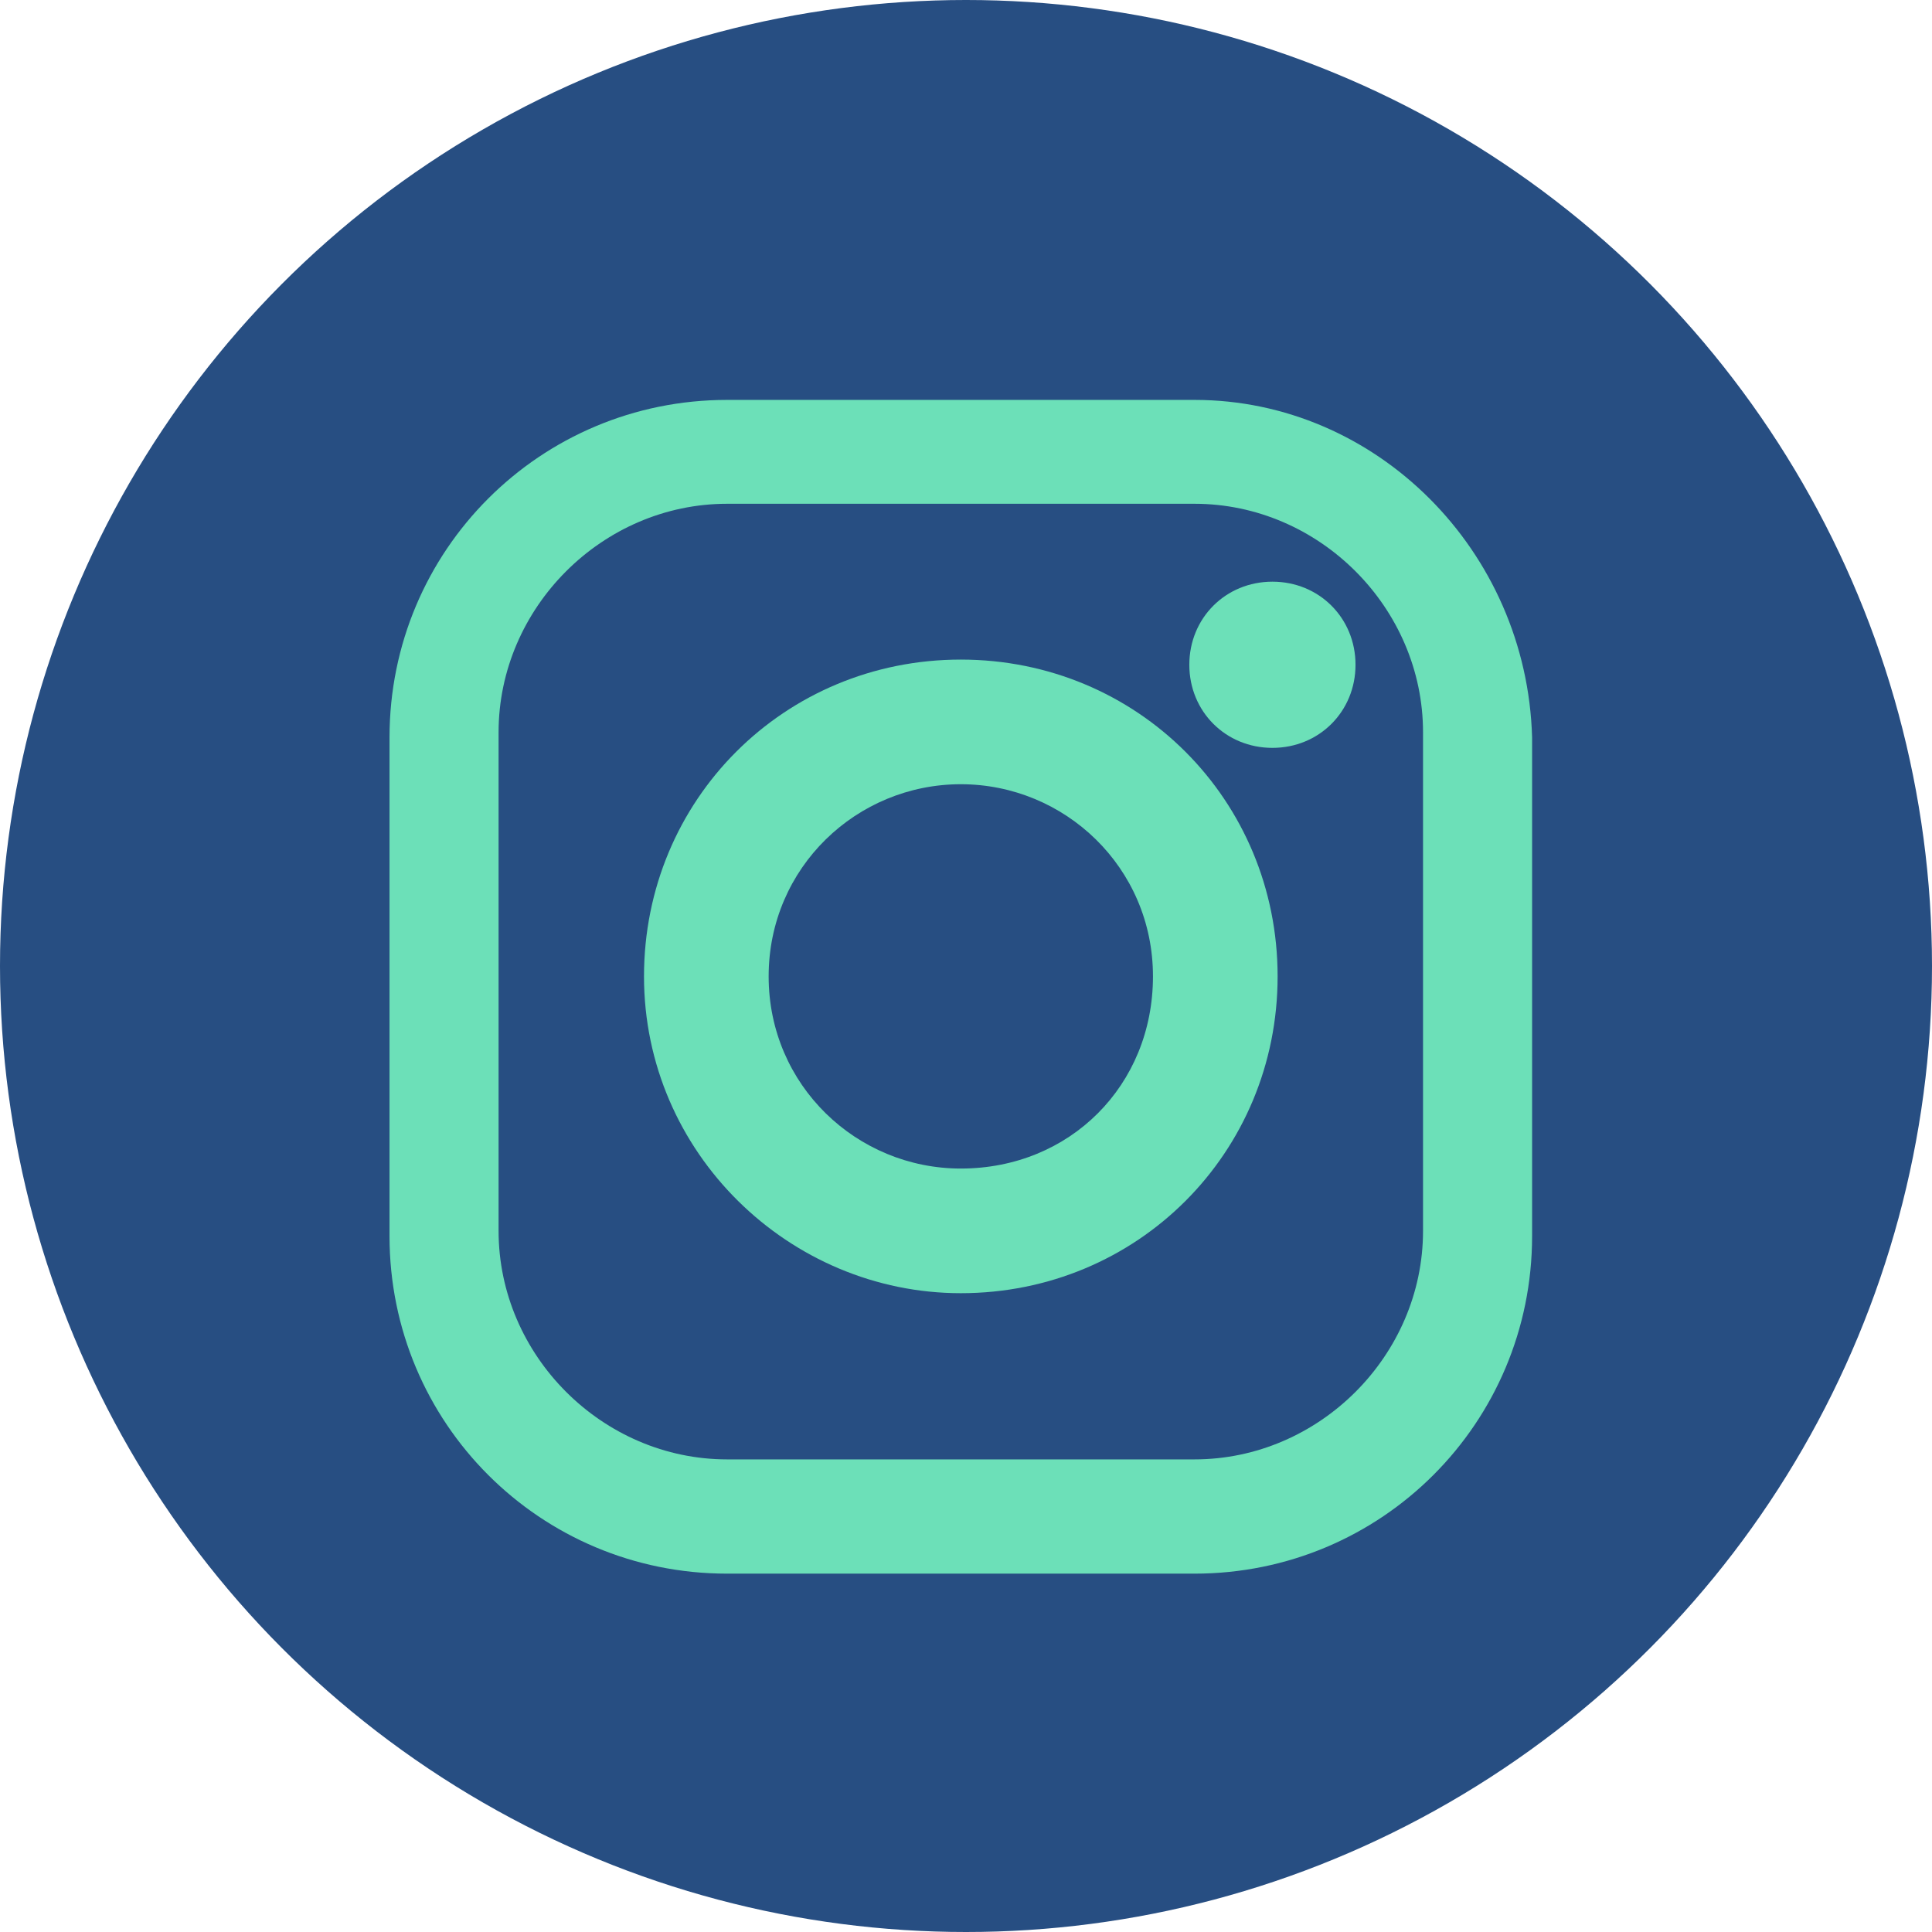
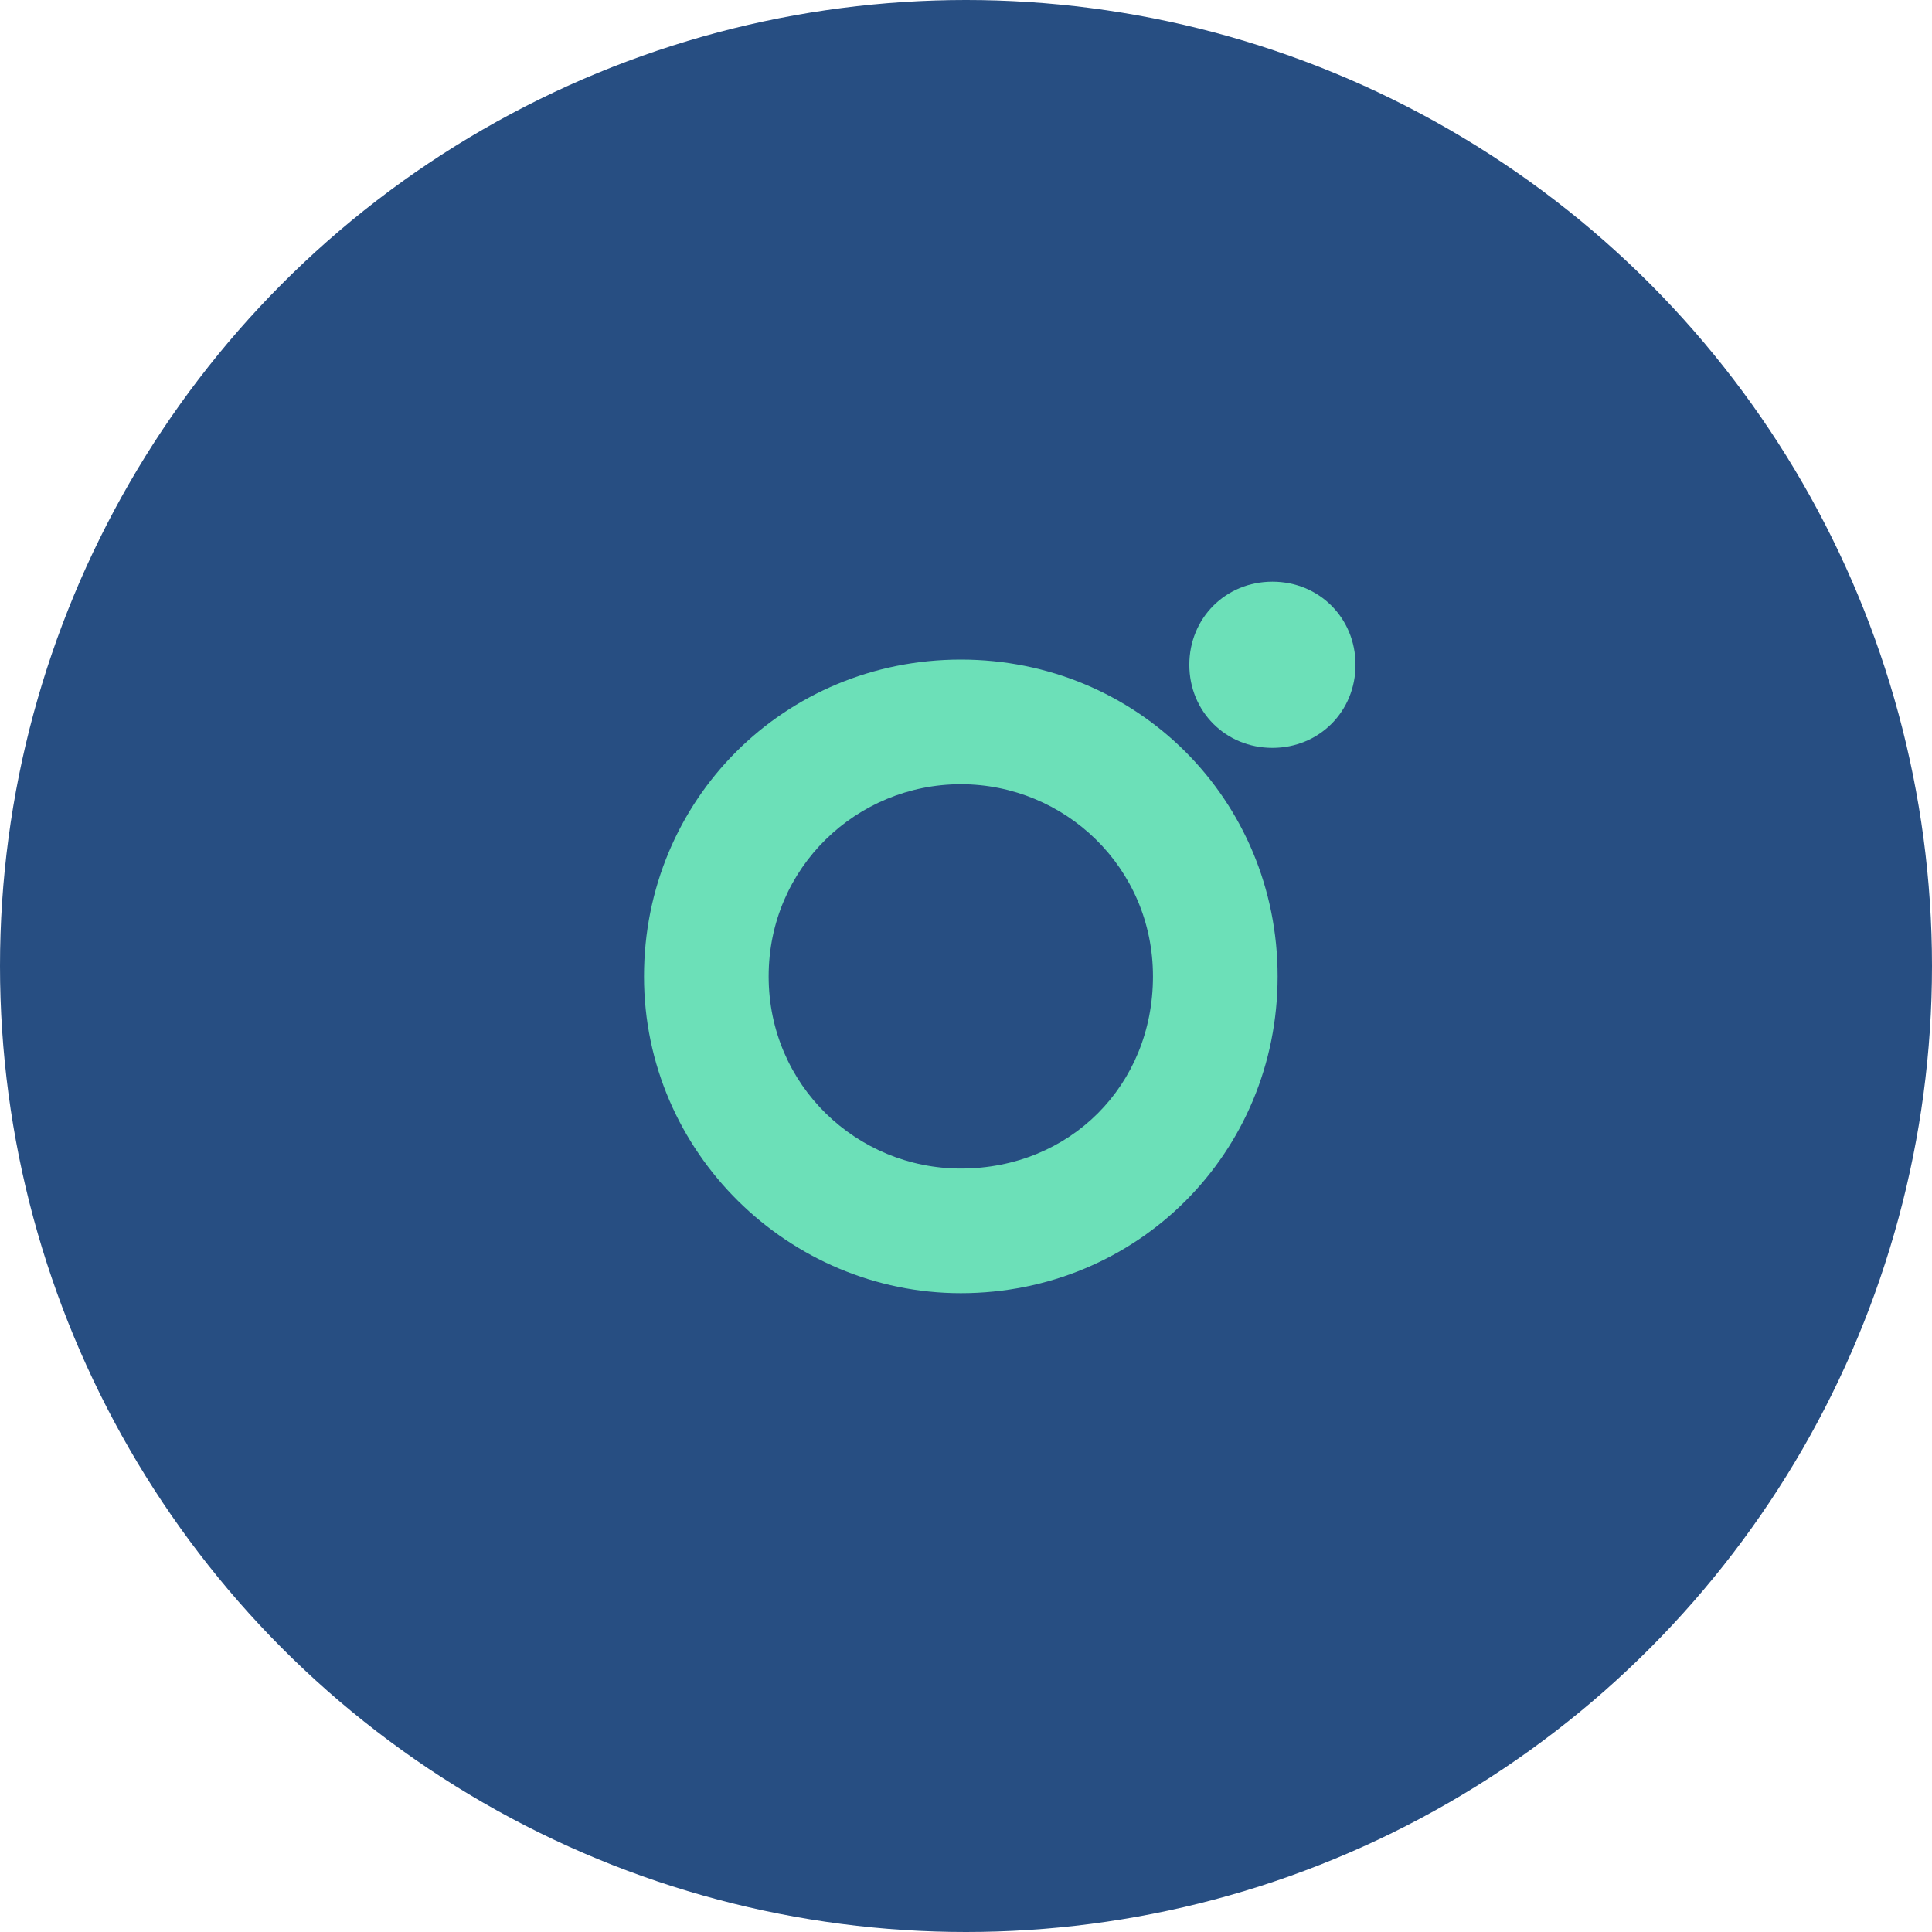
<svg xmlns="http://www.w3.org/2000/svg" version="1.1" x="0px" y="0px" viewBox="0 0 37.2 37.2" style="enable-background:new 0 0 37.2 37.2;" xml:space="preserve">
  <style type="text/css">
	.st0{fill:#4D4D4D;}
	.st1{fill:#F2F2F2;}
	.st2{fill:#6CE0B8;}
	.st3{fill-rule:evenodd;clip-rule:evenodd;fill:#FFFFFF;}
	.st4{fill:#FFFFFF;stroke:#D7E2DE;stroke-miterlimit:10;}
	.st5{fill:#A9B8CD;}
	.st6{fill:#1A3463;}
	.st7{clip-path:url(#SVGID_10_);fill:#6CE0B8;}
	.st8{clip-path:url(#SVGID_12_);fill:#6CE0B8;}
	.st9{clip-path:url(#SVGID_18_);}
	.st10{opacity:0.6;}
	.st11{clip-path:url(#SVGID_20_);fill:#1A3463;}
	.st12{opacity:0.7;}
	.st13{clip-path:url(#SVGID_22_);fill:#1A3463;}
	.st14{clip-path:url(#SVGID_24_);fill:#274E82;}
	.st15{opacity:0.4;}
	.st16{clip-path:url(#SVGID_26_);fill:#6CE0B8;}
	.st17{opacity:0.5;}
	.st18{clip-path:url(#SVGID_28_);fill:#274E82;}
	.st19{opacity:0.3;}
	.st20{clip-path:url(#SVGID_30_);fill:#6CE0B8;}
	.st21{clip-path:url(#SVGID_32_);fill:#6CE0B8;}
	.st22{clip-path:url(#SVGID_34_);}
	.st23{clip-path:url(#SVGID_36_);fill:#1A3463;}
	.st24{clip-path:url(#SVGID_38_);fill:#1A3463;}
	.st25{clip-path:url(#SVGID_40_);fill:#274E82;}
	.st26{clip-path:url(#SVGID_42_);fill:#6CE0B8;}
	.st27{clip-path:url(#SVGID_44_);fill:#274E82;}
	.st28{clip-path:url(#SVGID_46_);fill:#6CE0B8;}
	.st29{clip-path:url(#SVGID_48_);fill:#6CE0B8;}
	.st30{fill:#FFFFFF;stroke:#E6E6E6;stroke-miterlimit:10;}
	.st31{opacity:0.54;fill:#777970;}
	.st32{fill:none;}
	.st33{fill:#666666;}
	.st34{fill:#333333;}
	.st35{fill:#274E82;}
	.st36{fill:#C9C9C9;}
	.st37{opacity:0.46;fill:#5B5B5B;}
	.st38{fill:none;stroke:#FFFFFF;stroke-width:2.002;stroke-linecap:round;stroke-linejoin:round;stroke-miterlimit:10;}
	.st39{opacity:0.49;fill:#1A3463;}
	.st40{fill:#FFFFFF;}
	.st41{fill:none;stroke:#959595;stroke-miterlimit:10;}
	.st42{fill:#39B54A;}
	.st43{fill:none;stroke:#000000;stroke-width:0.645;stroke-miterlimit:10;}
	.st44{fill:#FFB21B;}
	.st45{fill:#B3B3B3;}
	.st46{fill:#E6E6E6;}
	.st47{fill:none;stroke:#FFFFFF;stroke-width:0.75;stroke-linecap:round;stroke-linejoin:round;stroke-miterlimit:10;}
	.st48{clip-path:url(#SVGID_66_);}
	.st49{clip-path:url(#SVGID_68_);}
	.st50{clip-path:url(#SVGID_70_);}
	.st51{clip-path:url(#SVGID_72_);}
	.st52{clip-path:url(#SVGID_74_);}
	.st53{clip-path:url(#SVGID_76_);}
	.st54{fill-rule:evenodd;clip-rule:evenodd;fill:#CCCCCC;}
	.st55{fill-rule:evenodd;clip-rule:evenodd;fill:#1A3463;}
	.st56{fill-rule:evenodd;clip-rule:evenodd;fill:#FEFEFE;}
	.st57{fill-rule:evenodd;clip-rule:evenodd;}
	.st58{fill-rule:evenodd;clip-rule:evenodd;fill:#0C355C;}
	.st59{fill:#44A541;stroke:#44A541;stroke-width:1.289;stroke-miterlimit:10;}
	.st60{fill:none;stroke:#44A541;stroke-width:3.868;stroke-miterlimit:10;}
	.st61{fill:none;stroke:#44A541;stroke-width:4;stroke-linecap:round;stroke-linejoin:round;stroke-miterlimit:10;}
	.st62{clip-path:url(#SVGID_78_);fill:#002243;}
	.st63{clip-path:url(#SVGID_80_);fill:#002243;}
	.st64{clip-path:url(#SVGID_82_);fill:#0EB0C3;}
	.st65{clip-path:url(#SVGID_84_);fill:#04C4DA;}
	.st66{clip-path:url(#SVGID_86_);fill:#0EB0C3;}
	.st67{clip-path:url(#SVGID_88_);fill:#04C4DA;}
	.st68{clip-path:url(#SVGID_90_);fill:#04C4DA;}
	.st69{clip-path:url(#SVGID_92_);fill:#002243;}
	.st70{clip-path:url(#SVGID_94_);fill:#002243;}
	.st71{clip-path:url(#SVGID_96_);fill:#002243;}
	.st72{clip-path:url(#SVGID_98_);}
	.st73{clip-path:url(#SVGID_100_);fill:#FFB21B;}
	.st74{fill:#FFFFFF;stroke:#D7E2DE;stroke-width:1.454;stroke-miterlimit:10;}
	.st75{fill:#FF00FF;stroke:#FFFFFF;stroke-miterlimit:10;}
	.st76{fill:#FFFFFF;stroke:#D7E2DE;stroke-width:1.179;stroke-miterlimit:10;}
	.st77{fill:url(#SVGID_107_);}
	.st78{fill:none;stroke:#1941E4;stroke-width:3.59;stroke-linecap:round;stroke-miterlimit:10;}
	.st79{fill:none;stroke:url(#SVGID_108_);stroke-width:2.488;stroke-miterlimit:10;}
	.st80{fill:#212121;}
	.st81{fill:url(#SVGID_109_);}
	.st82{fill:url(#SVGID_110_);}
	.st83{fill:url(#SVGID_111_);}
	.st84{fill:url(#SVGID_112_);}
	.st85{fill:url(#SVGID_113_);}
	.st86{fill:url(#SVGID_114_);}
	.st87{fill:none;stroke:url(#SVGID_115_);stroke-width:2.488;stroke-miterlimit:10;}
	.st88{fill:url(#SVGID_116_);}
	.st89{fill:url(#SVGID_117_);}
	.st90{fill:url(#SVGID_118_);}
	.st91{fill:url(#SVGID_119_);}
	.st92{fill:url(#SVGID_120_);}
	.st93{fill-rule:evenodd;clip-rule:evenodd;fill:#274E82;}
	.st94{opacity:0.3;fill:url(#SVGID_125_);}
	.st95{clip-path:url(#SVGID_127_);}
	.st96{opacity:0.3;fill:url(#SVGID_128_);}
	.st97{clip-path:url(#SVGID_130_);}
	.st98{display:none;}
	.st99{display:inline;}
	.st100{fill:none;stroke:#FFFFFF;stroke-width:1.242;stroke-linecap:round;stroke-linejoin:round;stroke-miterlimit:10;}
	.st101{fill:#29ABE2;stroke:#FFFFFF;stroke-miterlimit:10;}
	.st102{fill:#FFFFFF;stroke:#FFFFFF;stroke-miterlimit:10;}
	.st103{fill:#7AC943;stroke:#FFFFFF;stroke-miterlimit:10;}
	.st104{fill:#FFD092;stroke:#FFFFFF;stroke-miterlimit:10;}
	.st105{fill:#808080;stroke:#FFFFFF;stroke-miterlimit:10;}
	.st106{opacity:0.88;fill:#A7ECD4;stroke:#FFFFFF;stroke-width:1.686;stroke-miterlimit:10;}
	.st107{opacity:0.88;fill:#A7ECD4;stroke:#FFFFFF;stroke-width:1.696;stroke-miterlimit:10;}
	.st108{fill:none;stroke:#FFFFFF;stroke-width:1.686;stroke-miterlimit:10;}
</style>
  <g id="Capa_1">
    <circle class="st35" cx="18.6" cy="18.6" r="18.6" />
    <g>
-       <path class="st2" d="M23,7.7h-9c-3.6,0-6.5,2.9-6.5,6.5v9.6c0,3.6,2.9,6.5,6.5,6.5h9c3.6,0,6.5-2.9,6.5-6.5v-9.6    C29.4,10.6,26.5,7.7,23,7.7z M14,9.7h9c1.2,0,2.3,0.5,3.1,1.3c0.8,0.8,1.3,1.9,1.3,3.1v9.6c0,1.2-0.5,2.3-1.3,3.1    c-0.8,0.8-1.9,1.3-3.1,1.3h-9c-1.2,0-2.3-0.5-3.1-1.3c-0.8-0.8-1.3-1.9-1.3-3.1v-9.6c0-1.2,0.5-2.3,1.3-3.1    C11.7,10.2,12.8,9.7,14,9.7z" />
      <path class="st2" d="M18.5,24.9c3.4,0,6.1-2.7,6.1-6.1c0-3.4-2.7-6.1-6.1-6.1c-3.4,0-6.1,2.7-6.1,6.1    C12.4,22.2,15.2,24.9,18.5,24.9z M18.5,15.1c2,0,3.7,1.6,3.7,3.7s-1.6,3.7-3.7,3.7c-2,0-3.7-1.6-3.7-3.7S16.5,15.1,18.5,15.1z" />
      <path class="st2" d="M24.5,14.4c0.9,0,1.6-0.7,1.6-1.6c0-0.9-0.7-1.6-1.6-1.6c-0.9,0-1.6,0.7-1.6,1.6    C22.9,13.7,23.6,14.4,24.5,14.4z" />
    </g>
  </g>
  <g id="Capa_2" class="st98">
</g>
</svg>